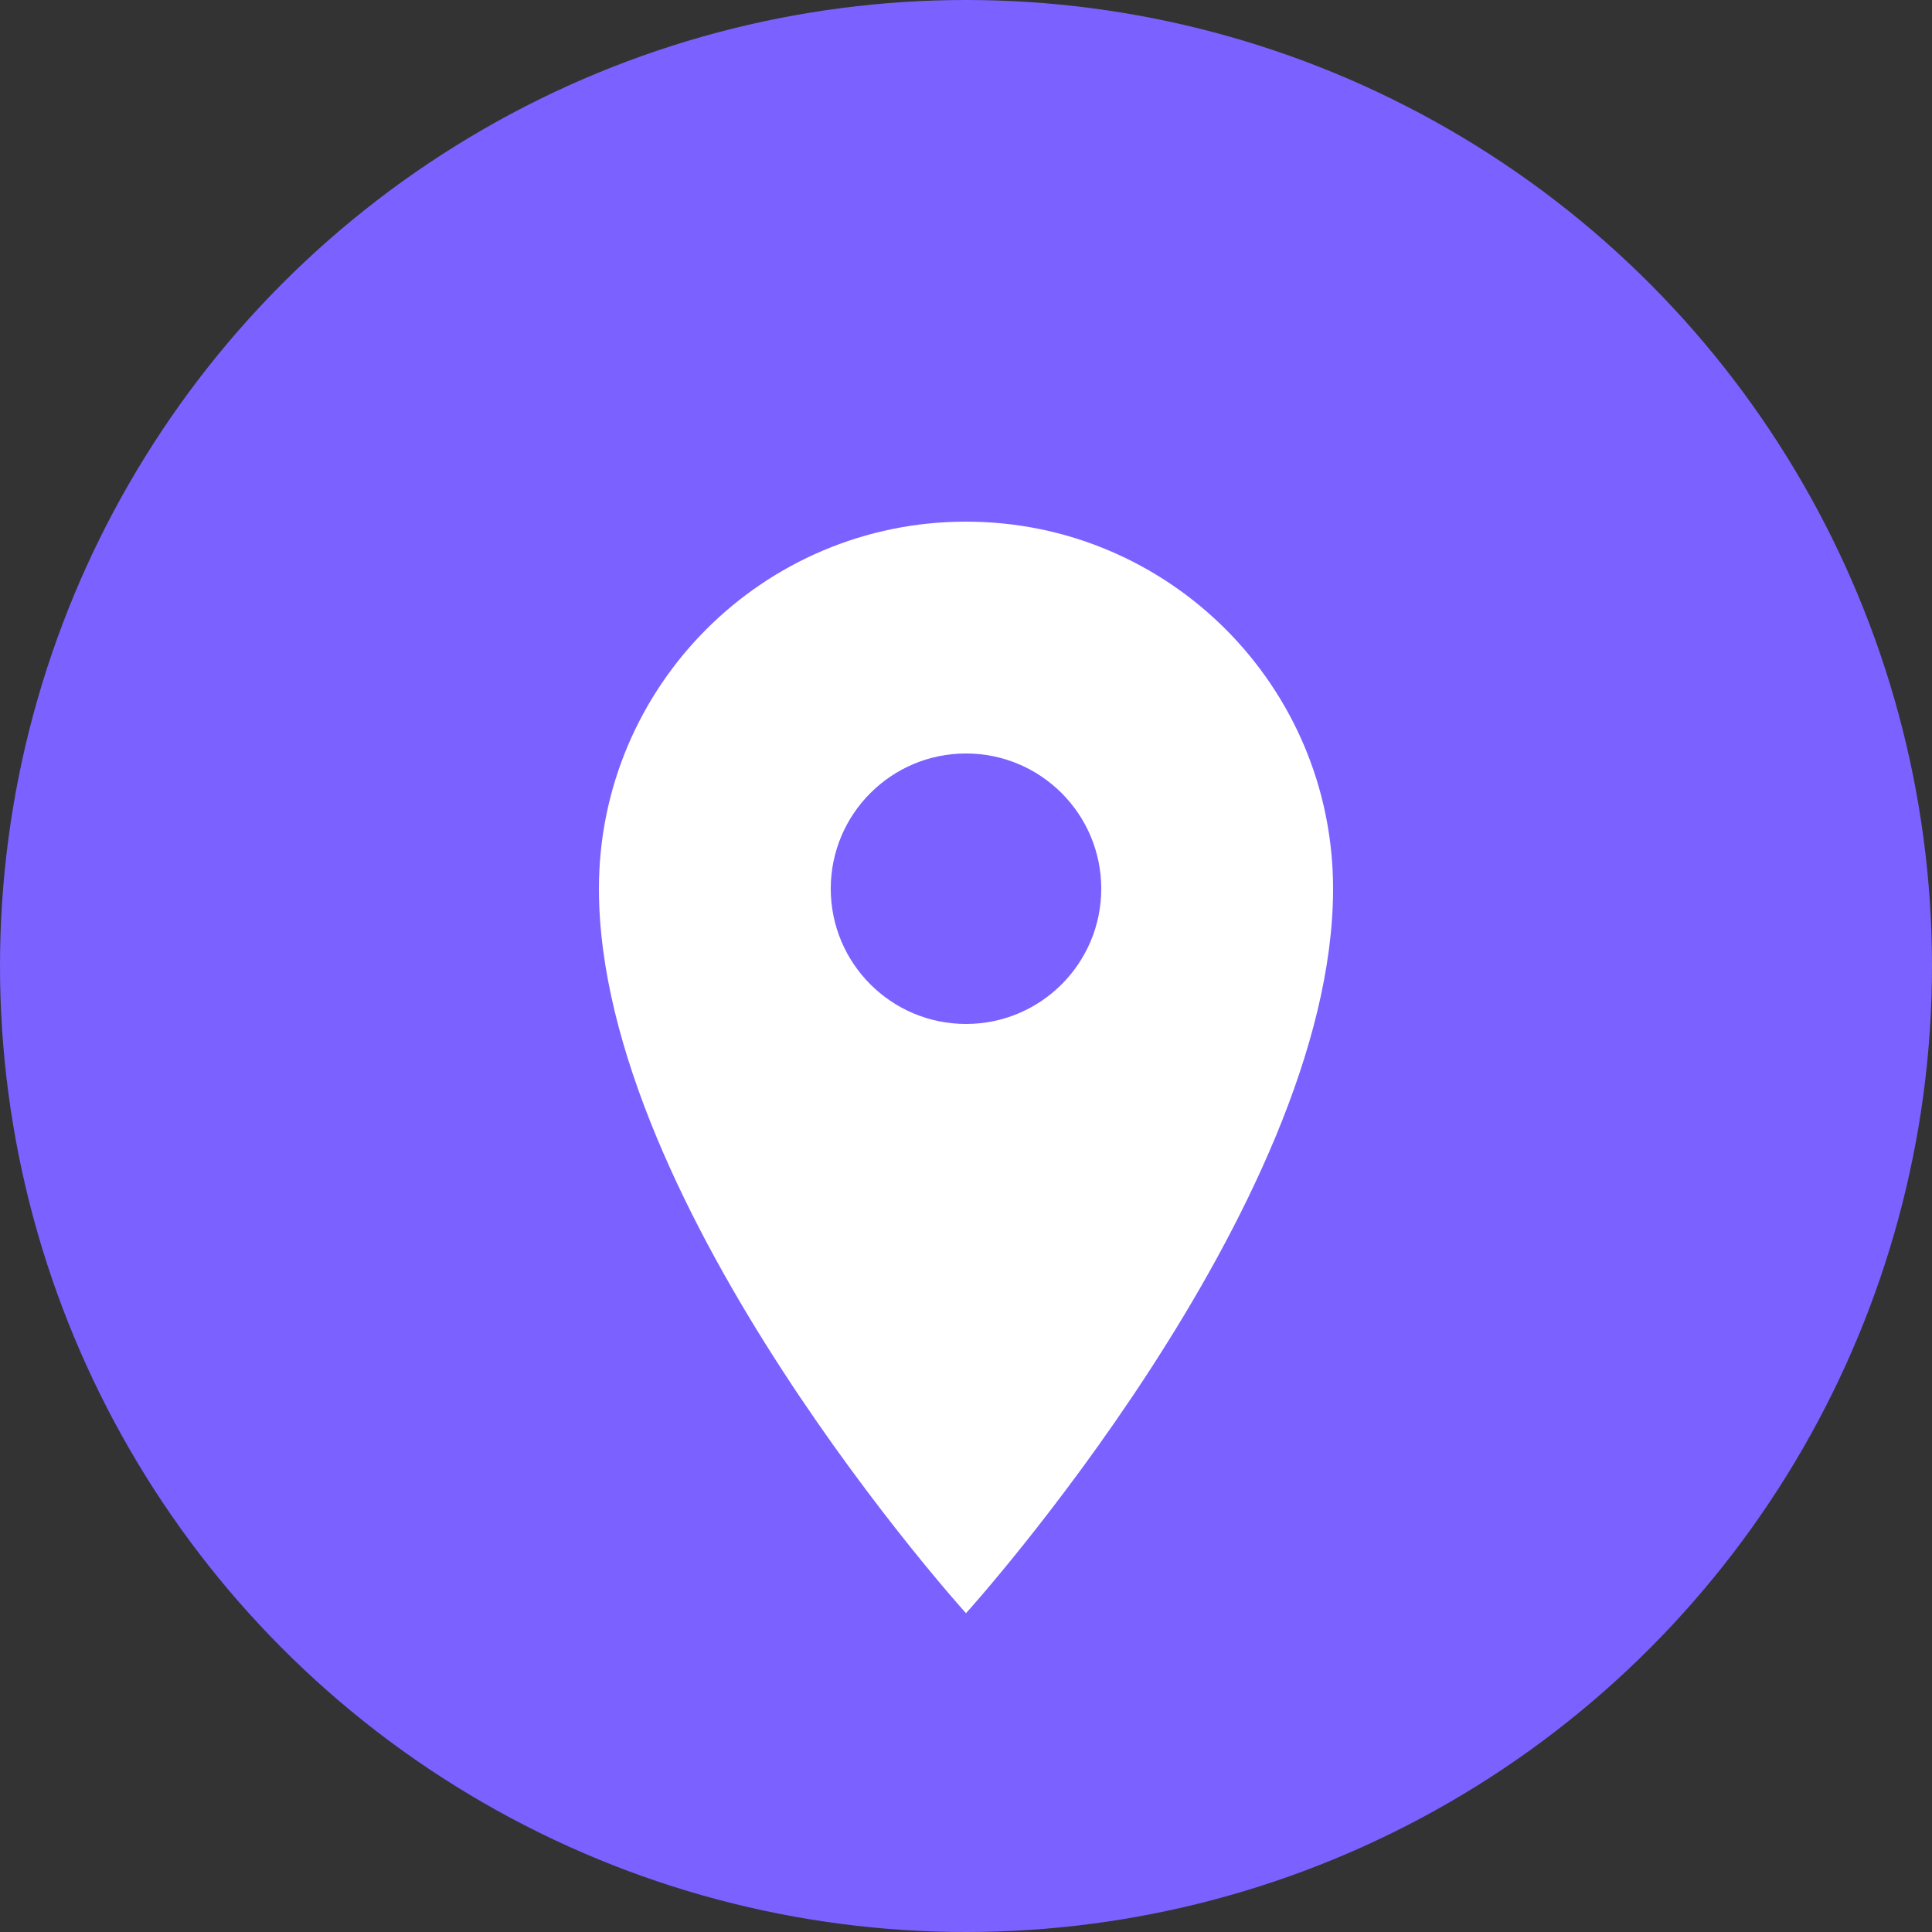
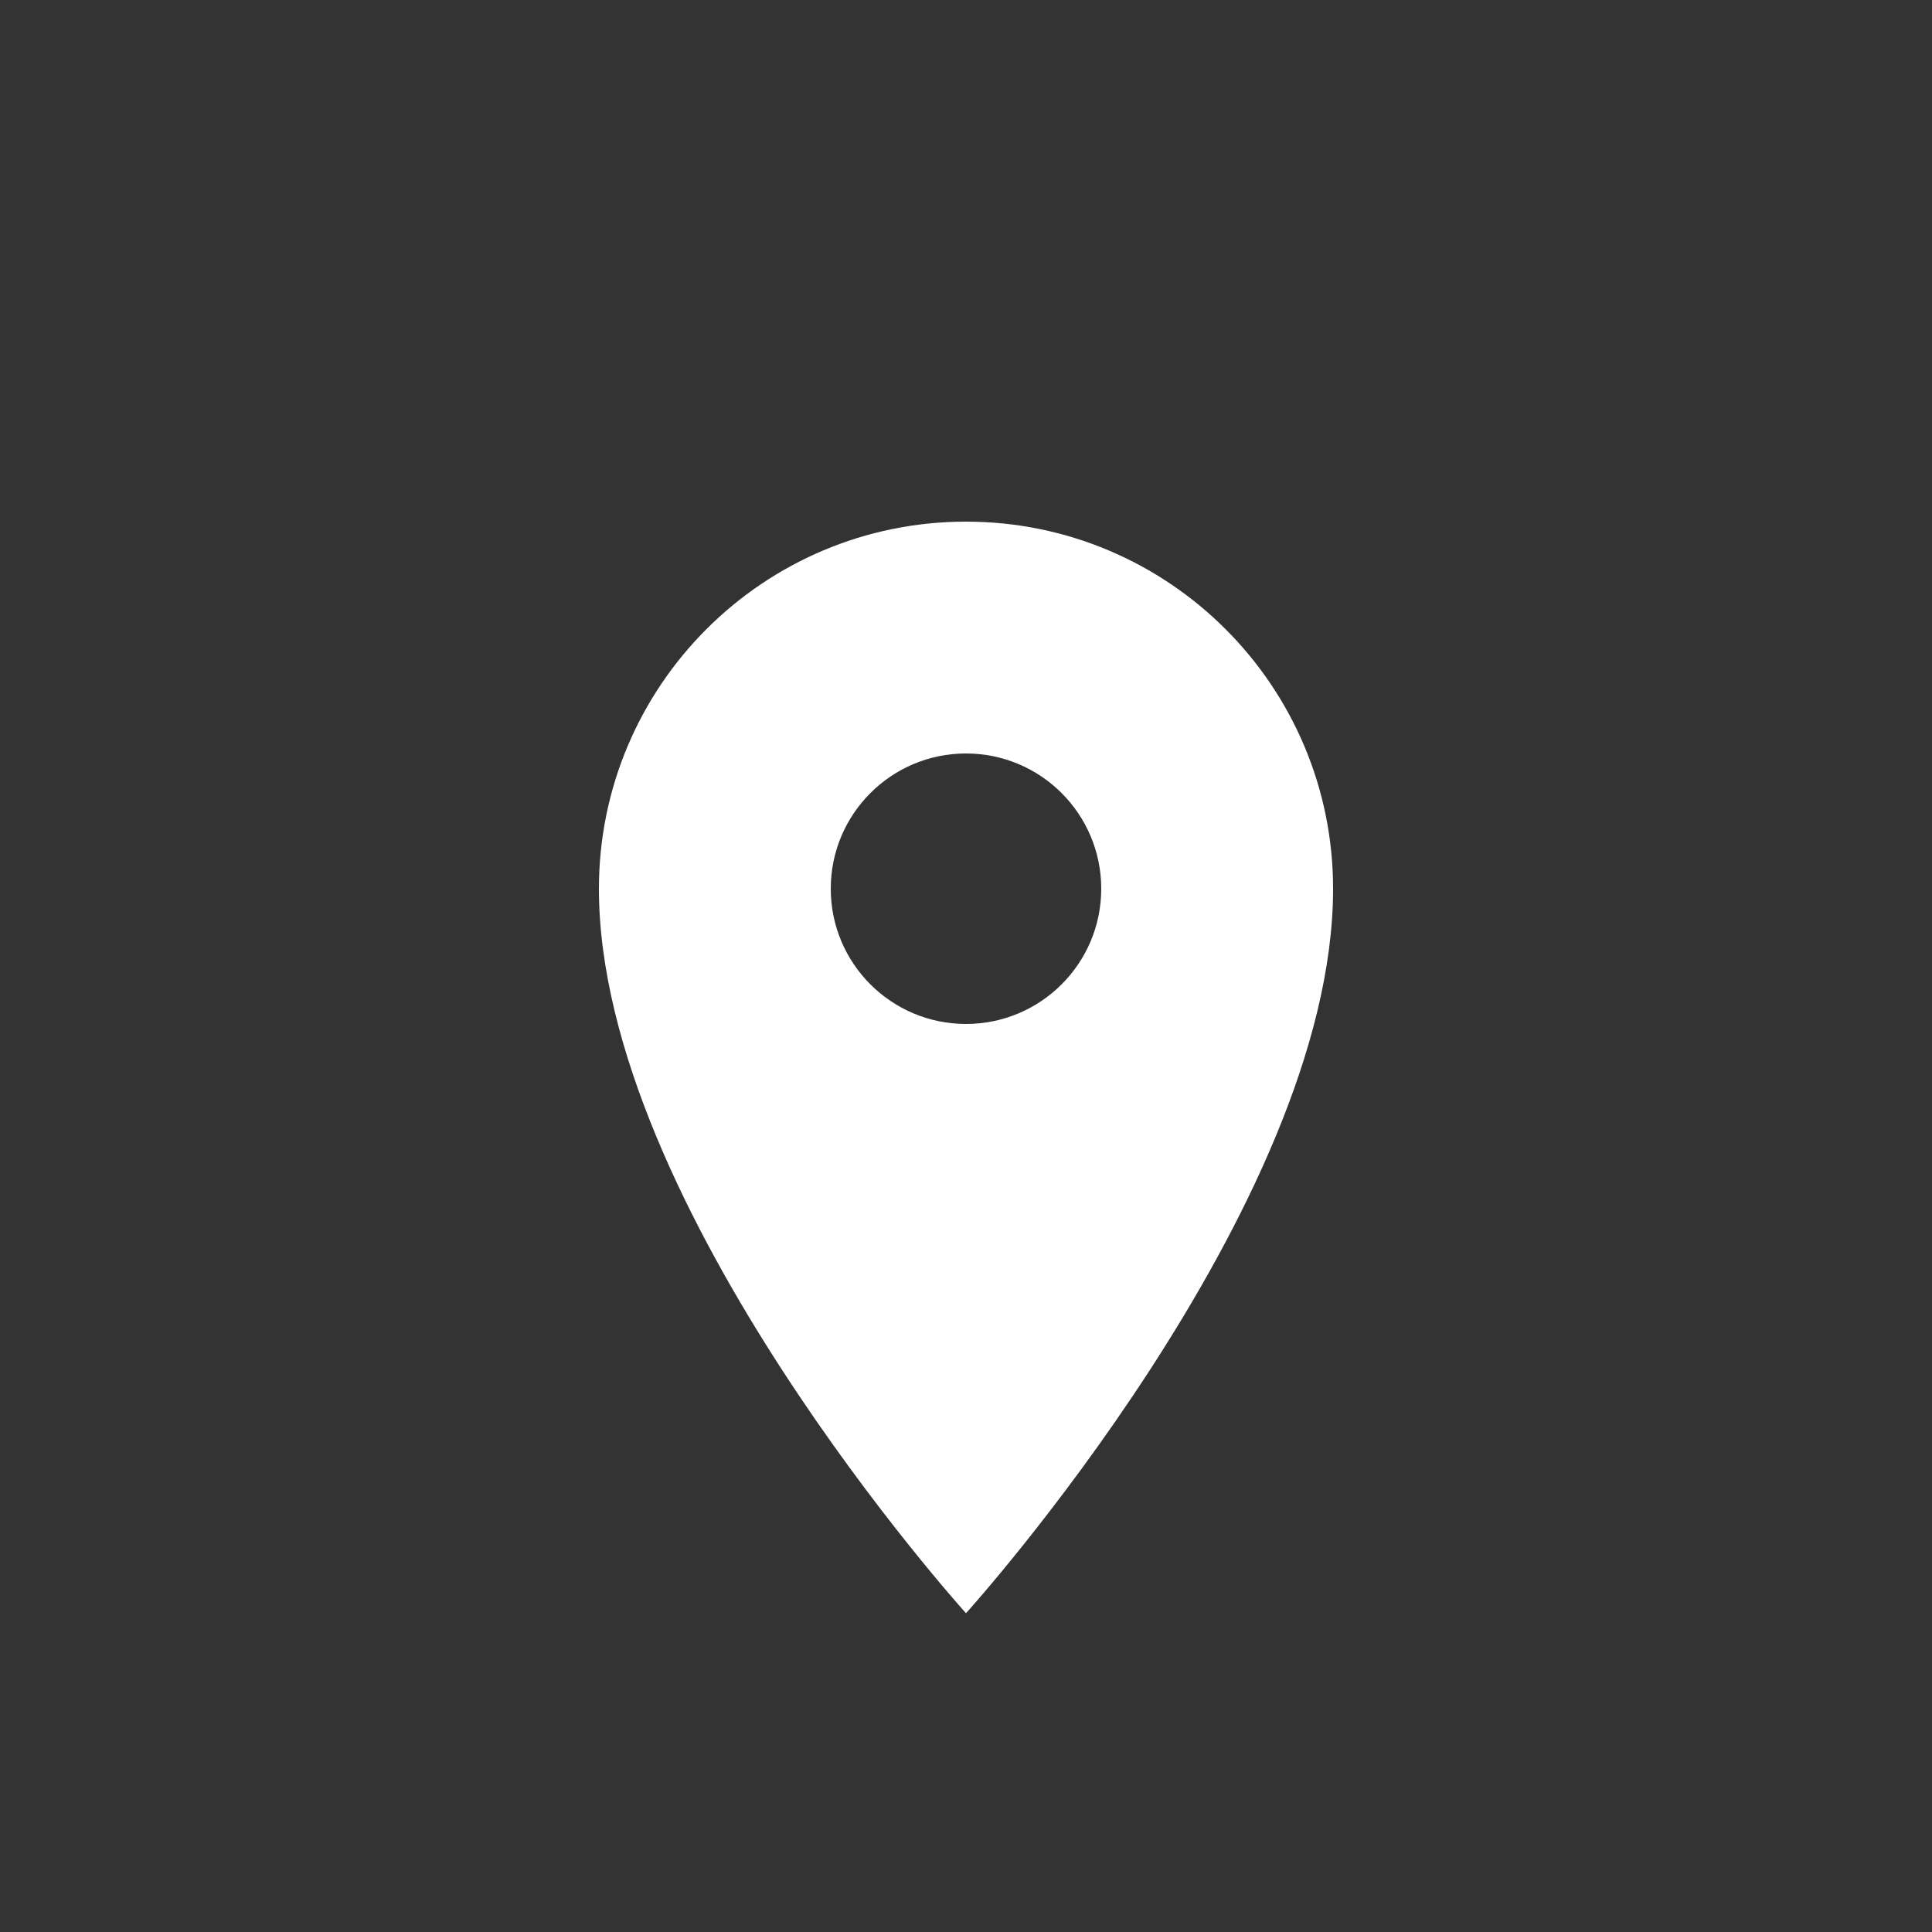
<svg xmlns="http://www.w3.org/2000/svg" width="100" height="100" viewBox="0 0 100 100" fill="none">
  <rect x="0" y="0" width="100" height="100" fill="#333333" stroke="none" />
-   <circle cx="50" cy="50" r="50" fill="#7B61FF" />
  <path d="M50 27C39.507 27 31 35.507 31 46C31 62.5 50 83.5 50 83.5C50 83.5 69 62.5 69 46C69 35.507 60.493 27 50 27ZM50 53C46.134 53 43 49.866 43 46C43 42.134 46.134 39 50 39C53.866 39 57 42.134 57 46C57 49.866 53.866 53 50 53Z" fill="white" />
</svg>